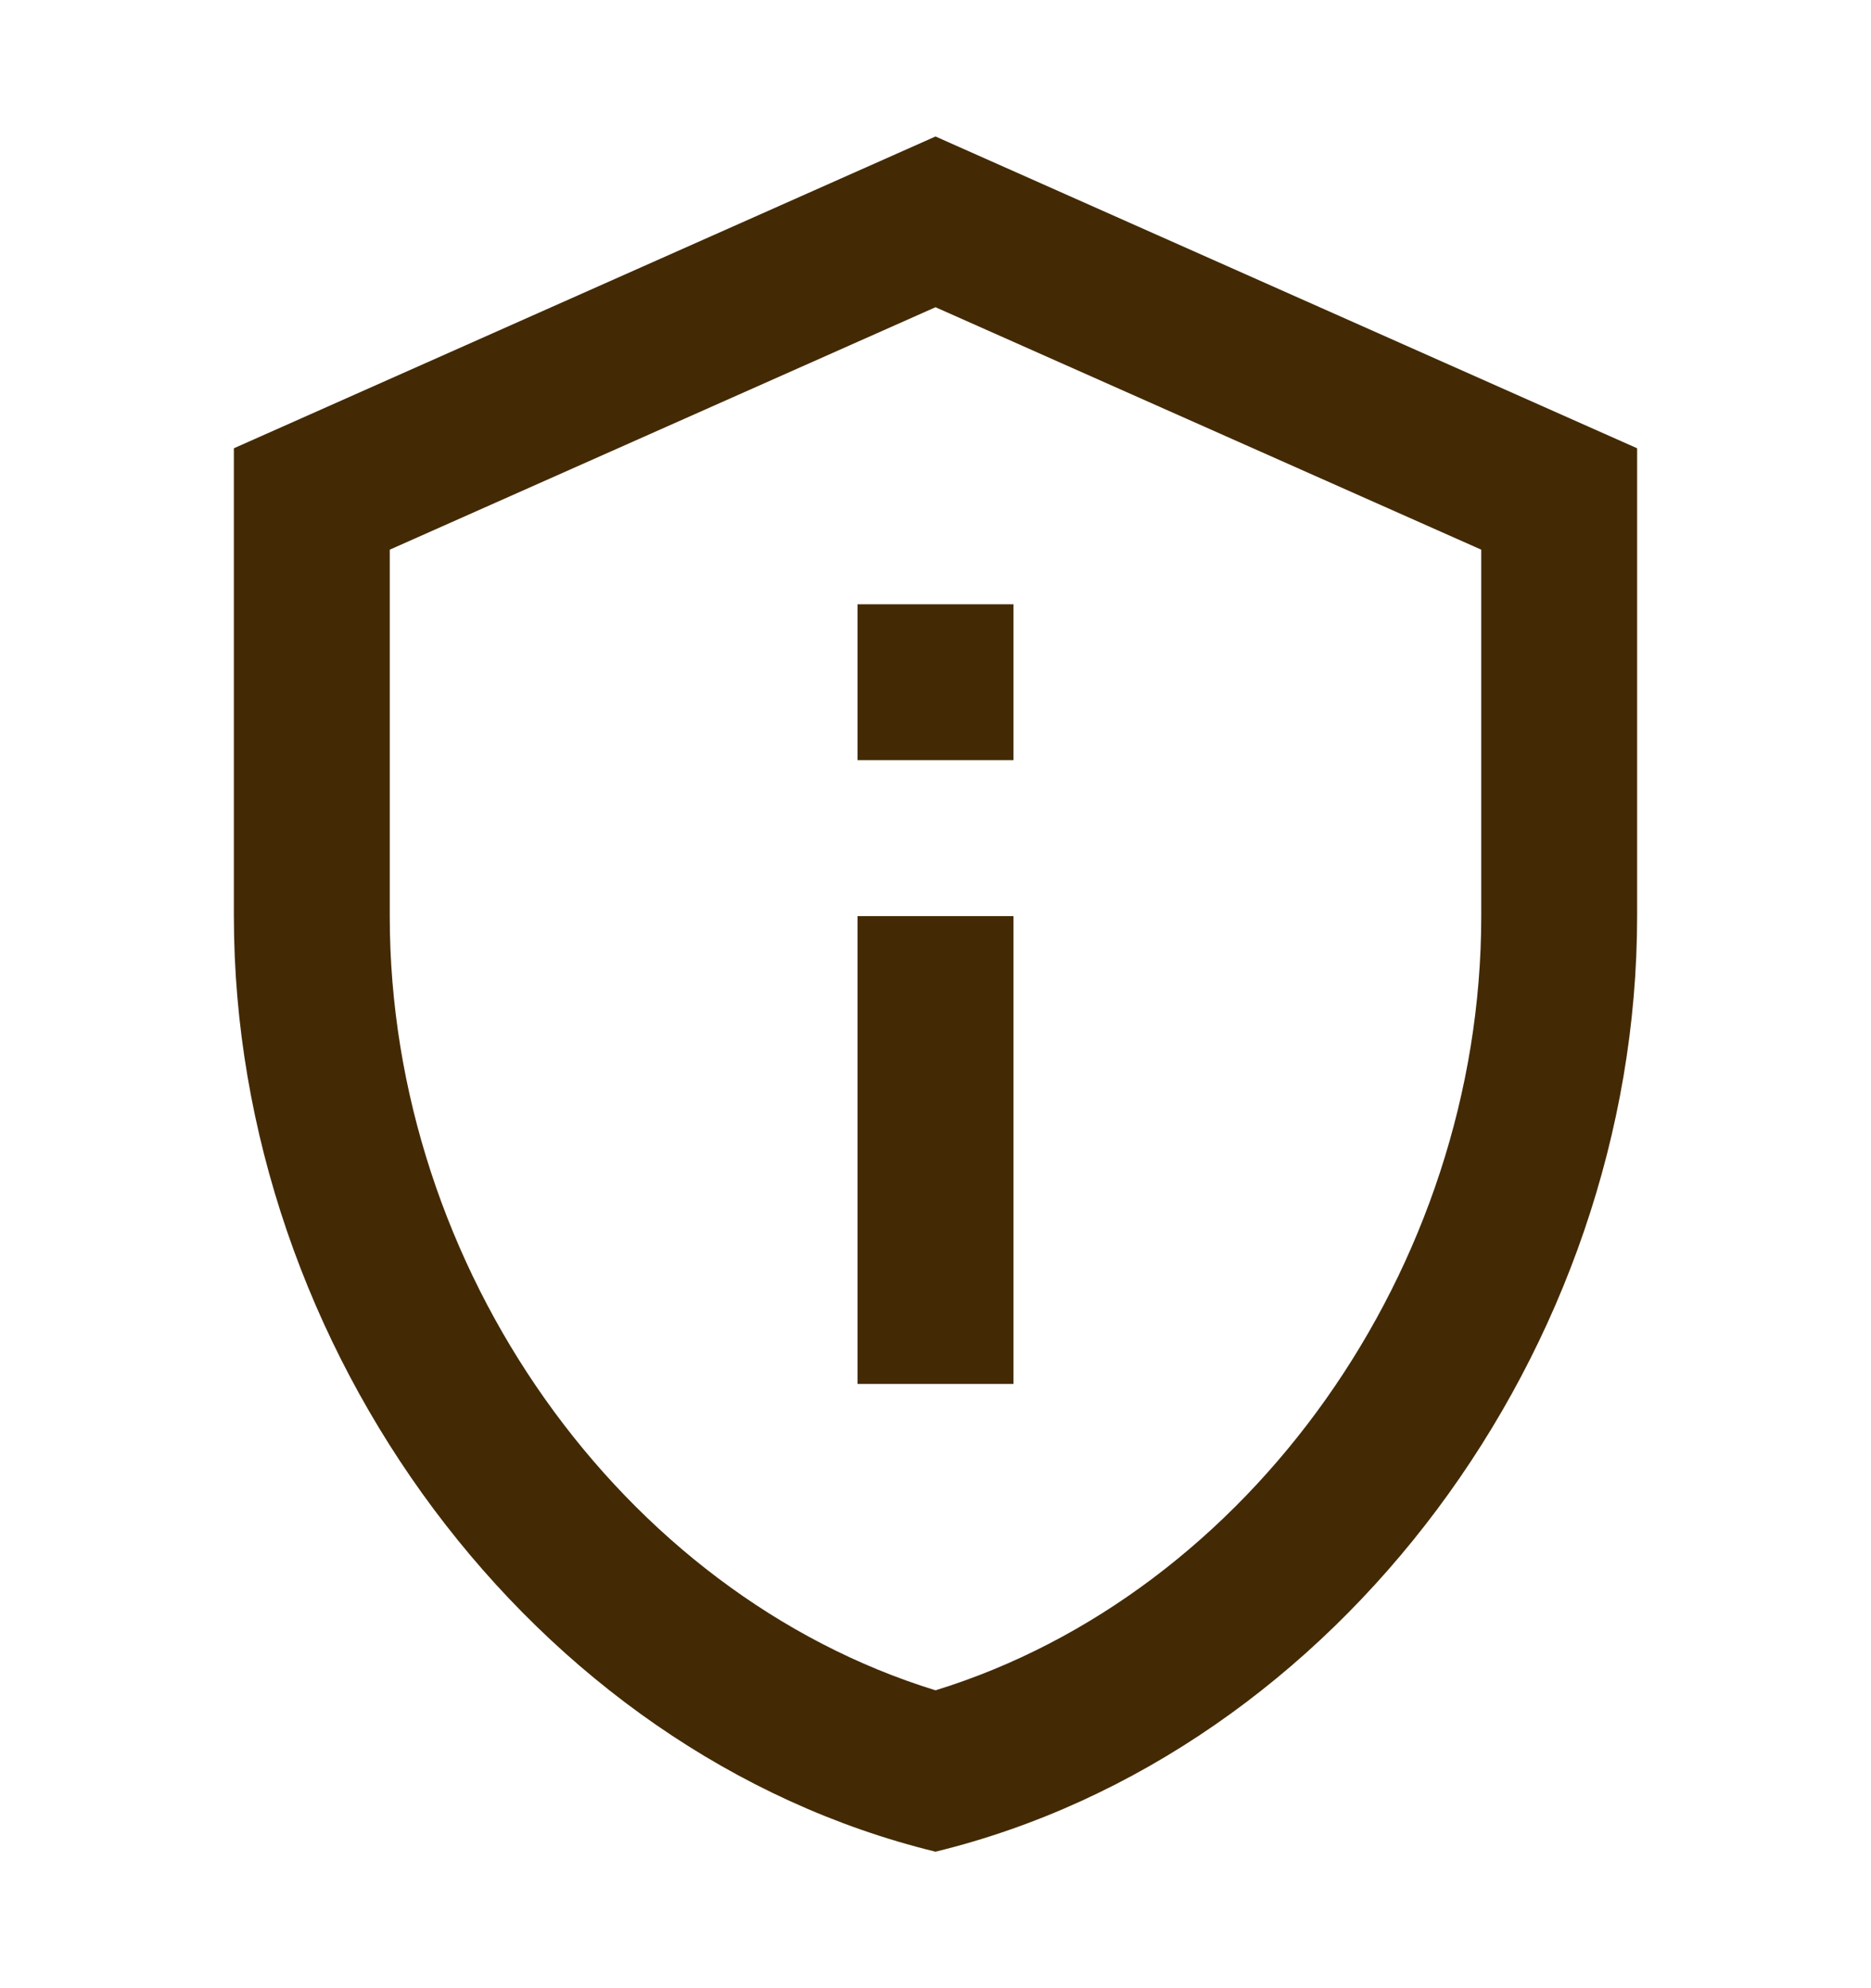
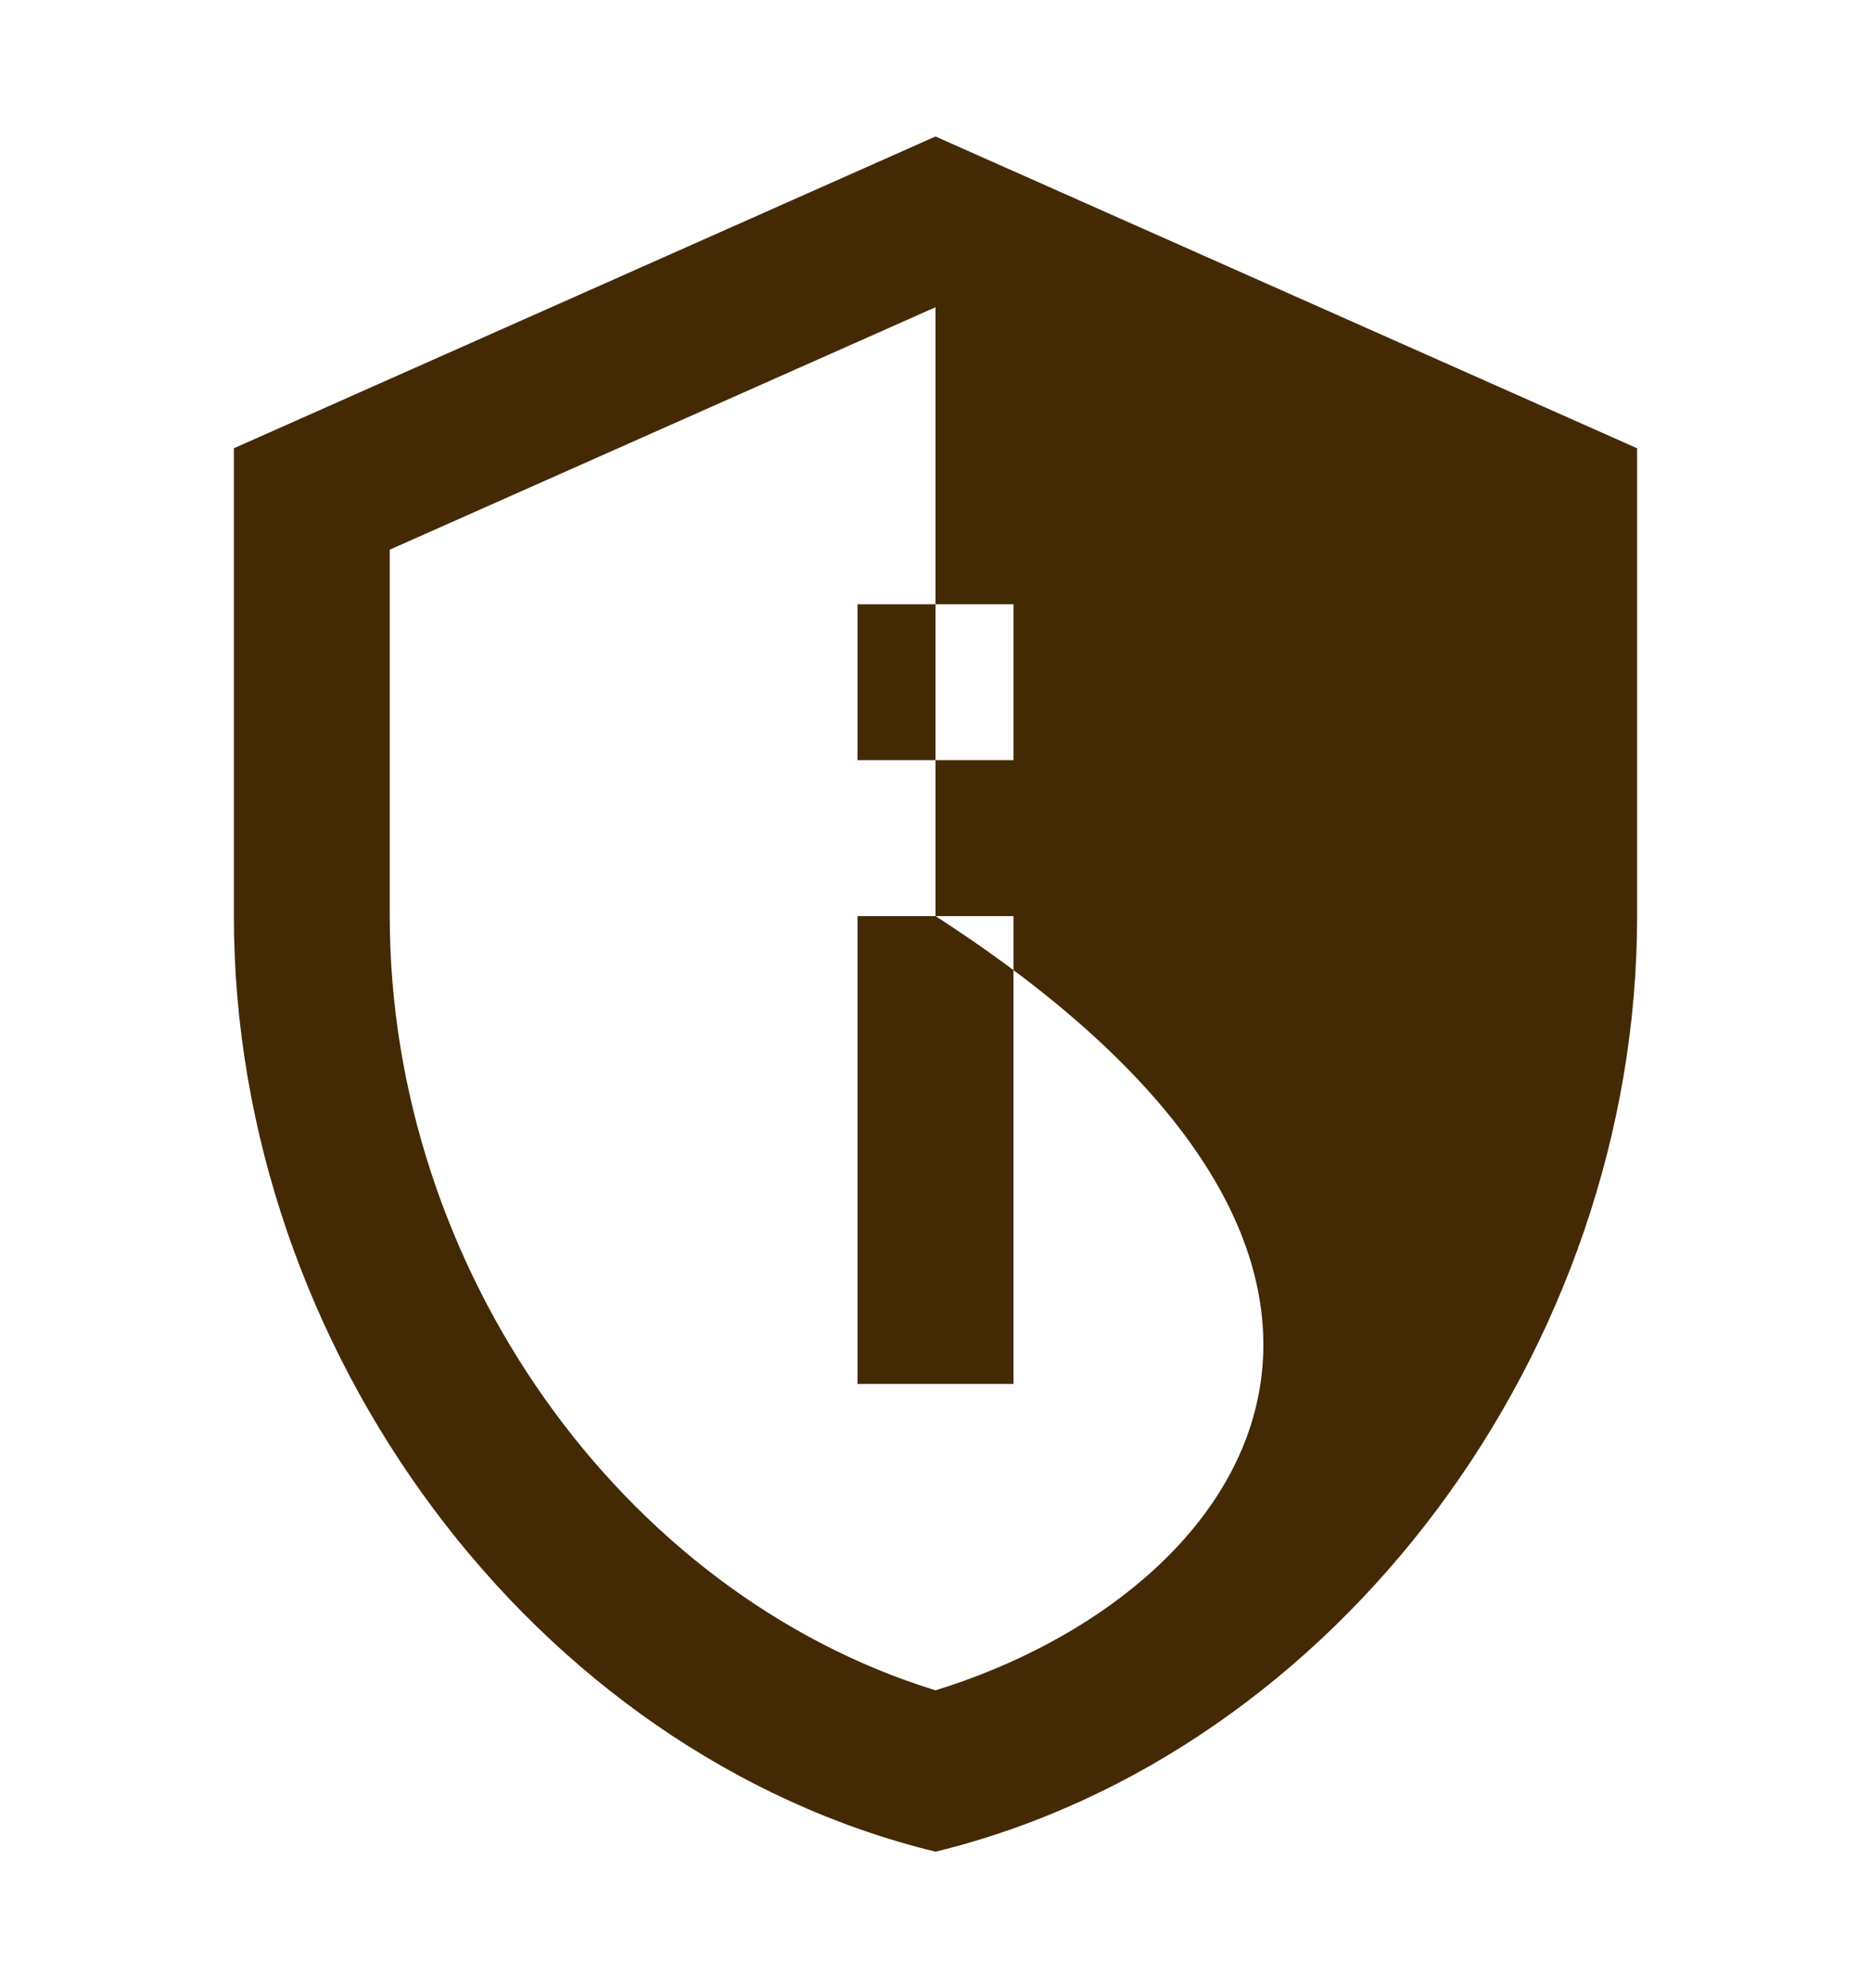
<svg xmlns="http://www.w3.org/2000/svg" width="16" height="17" viewBox="0 0 16 17" fill="none">
  <g id="ic:outline-privacy-tip">
-     <path id="Vector" d="M8 2.627L12.667 4.7V7.833C12.667 10.847 10.68 13.627 8 14.453C5.32 13.627 3.333 10.847 3.333 7.833V4.7L8 2.627ZM8 1.167L2 3.833V7.833C2 11.533 4.56 14.993 8 15.833C11.44 14.993 14 11.533 14 7.833V3.833L8 1.167ZM7.333 5.167H8.667V6.5H7.333V5.167ZM7.333 7.833H8.667V11.833H7.333V7.833Z" fill="#432A05" />
+     <path id="Vector" d="M8 2.627V7.833C12.667 10.847 10.68 13.627 8 14.453C5.32 13.627 3.333 10.847 3.333 7.833V4.7L8 2.627ZM8 1.167L2 3.833V7.833C2 11.533 4.56 14.993 8 15.833C11.44 14.993 14 11.533 14 7.833V3.833L8 1.167ZM7.333 5.167H8.667V6.5H7.333V5.167ZM7.333 7.833H8.667V11.833H7.333V7.833Z" fill="#432A05" />
  </g>
</svg>